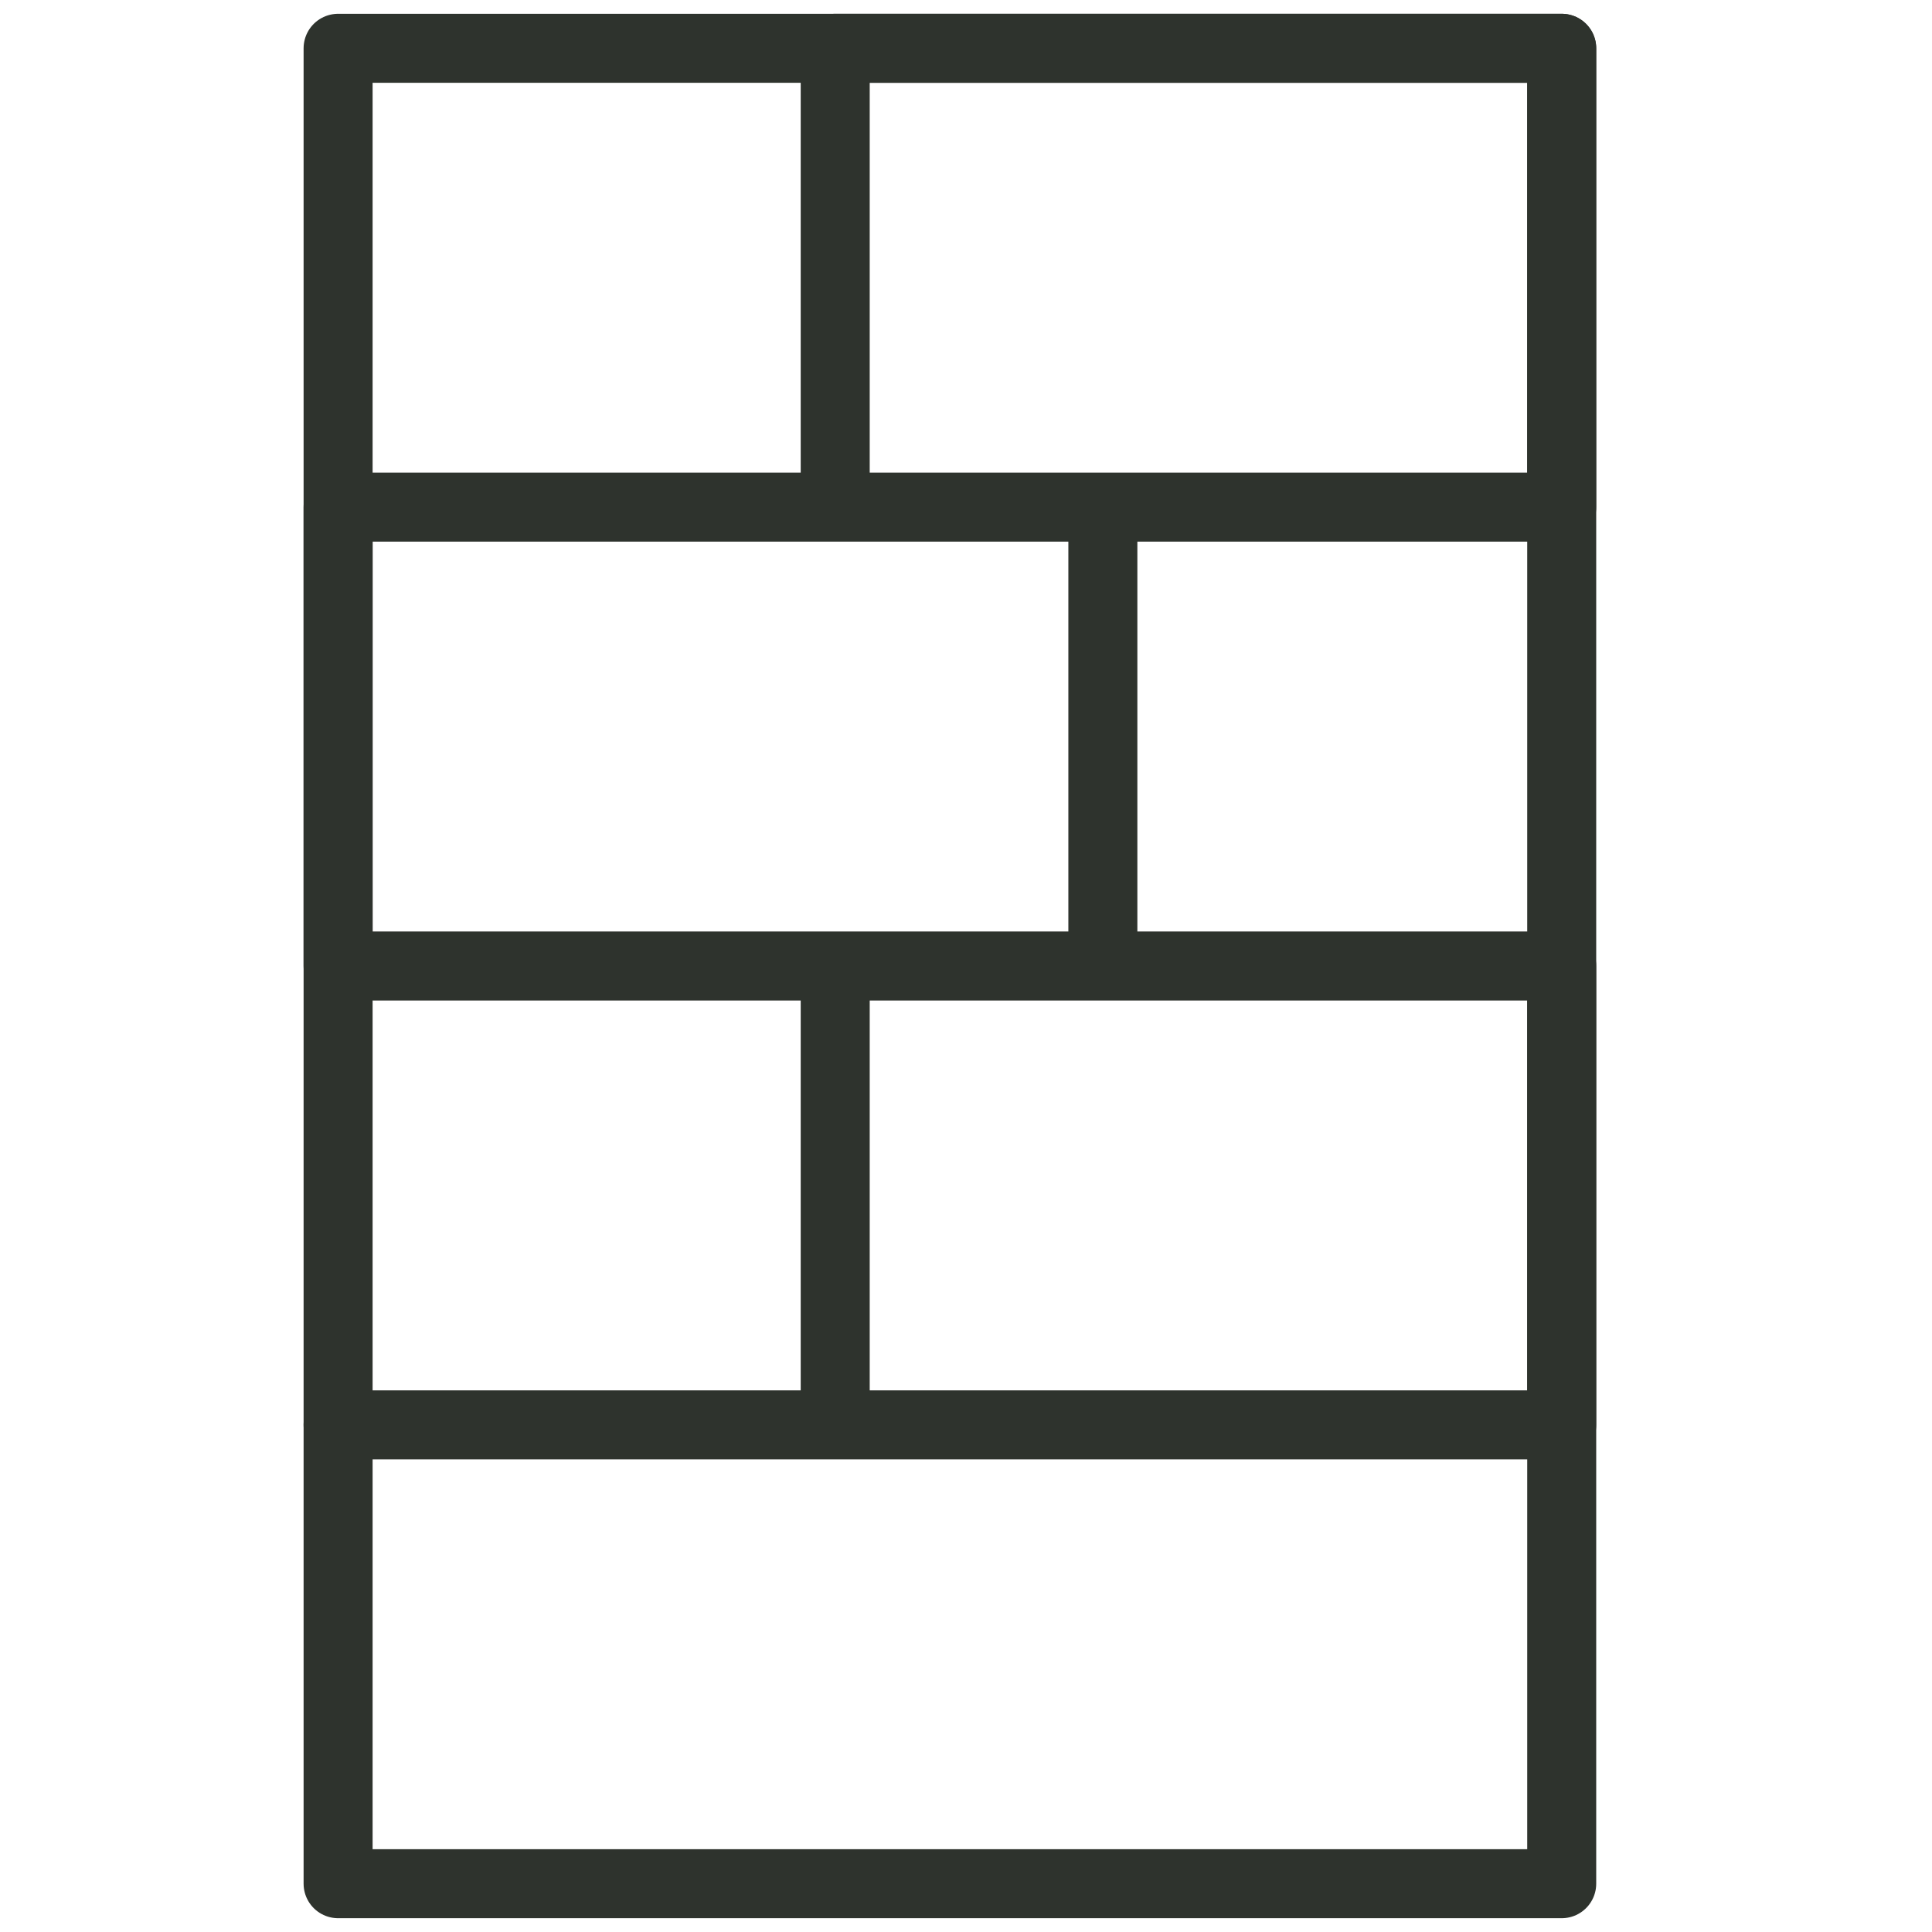
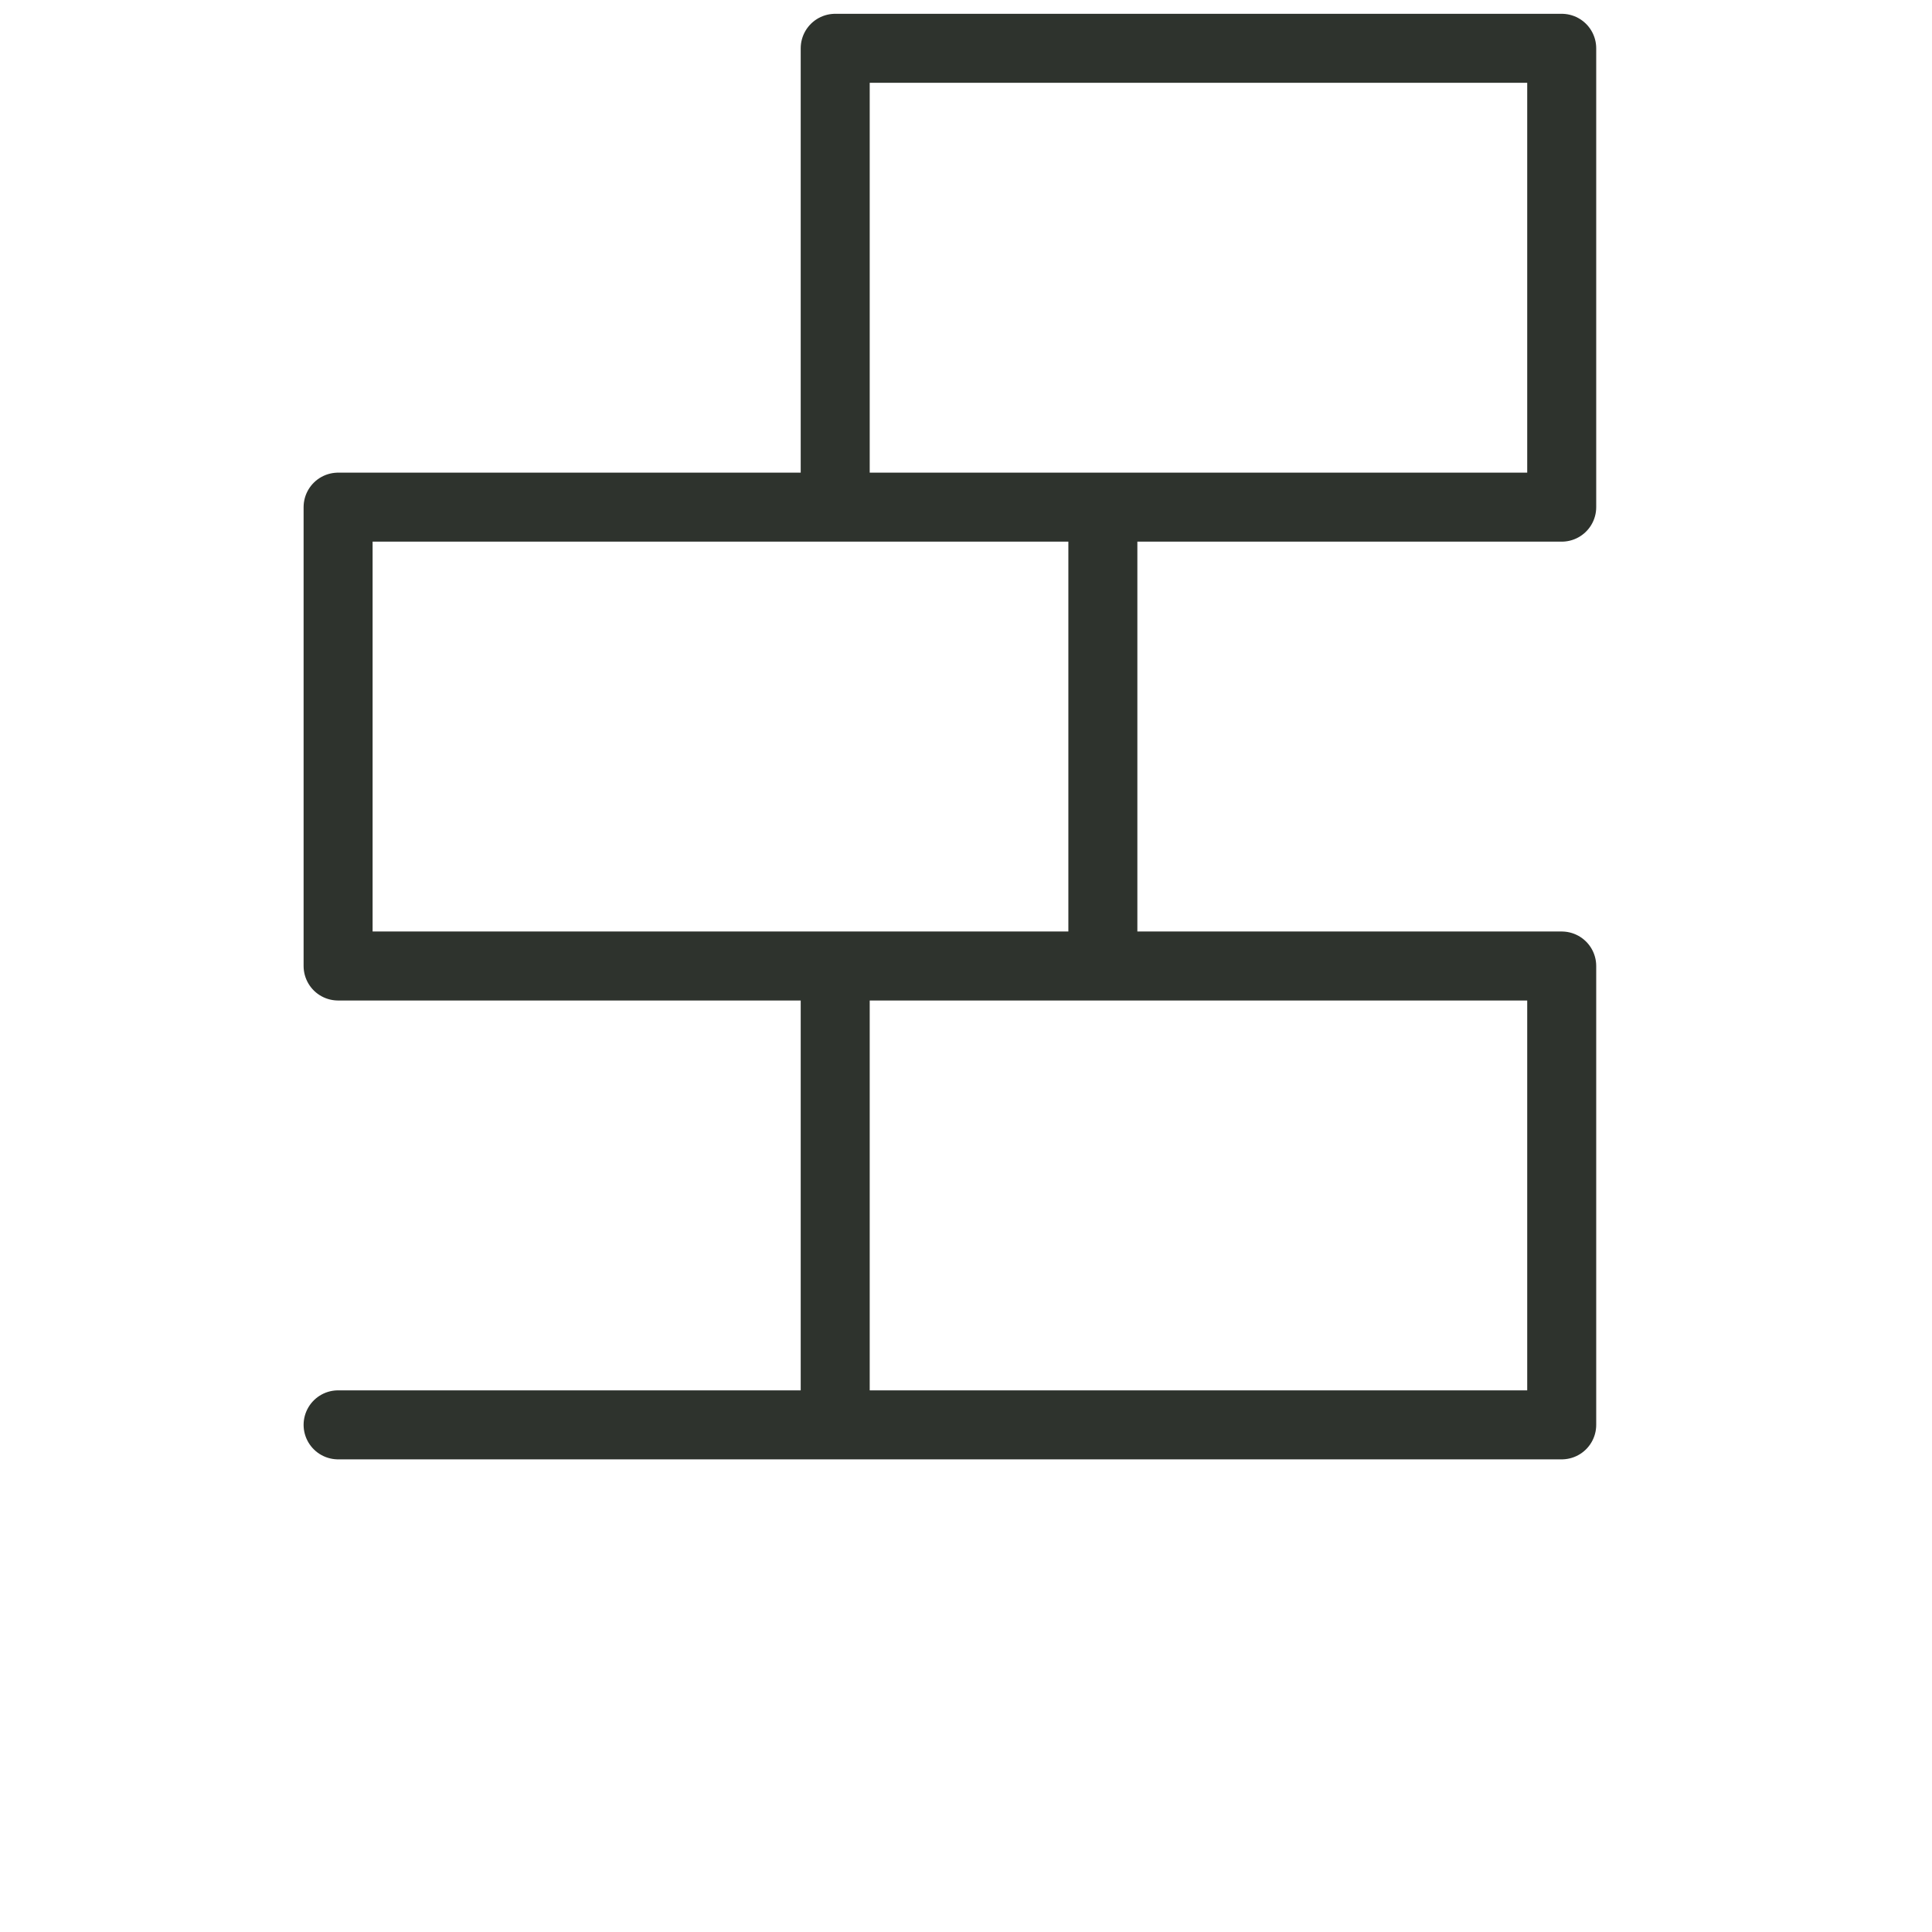
<svg xmlns="http://www.w3.org/2000/svg" width="56" height="56" viewBox="0 0 56 56" fill="none">
-   <path fill-rule="evenodd" clip-rule="evenodd" d="M9.8 1.4H45.267V54.6H9.8V1.4Z" stroke="#2E332D" stroke-width="2" stroke-linecap="round" stroke-linejoin="round" />
  <path d="M45.267 41.3H9.8M24.209 28H45.267V41.3H24.209V28ZM9.8 14.7H31.967V28H9.8V14.7ZM24.209 1.4H45.267V14.7H24.209V1.4Z" stroke="#2E332D" stroke-width="2" stroke-linecap="round" stroke-linejoin="round" />
</svg>